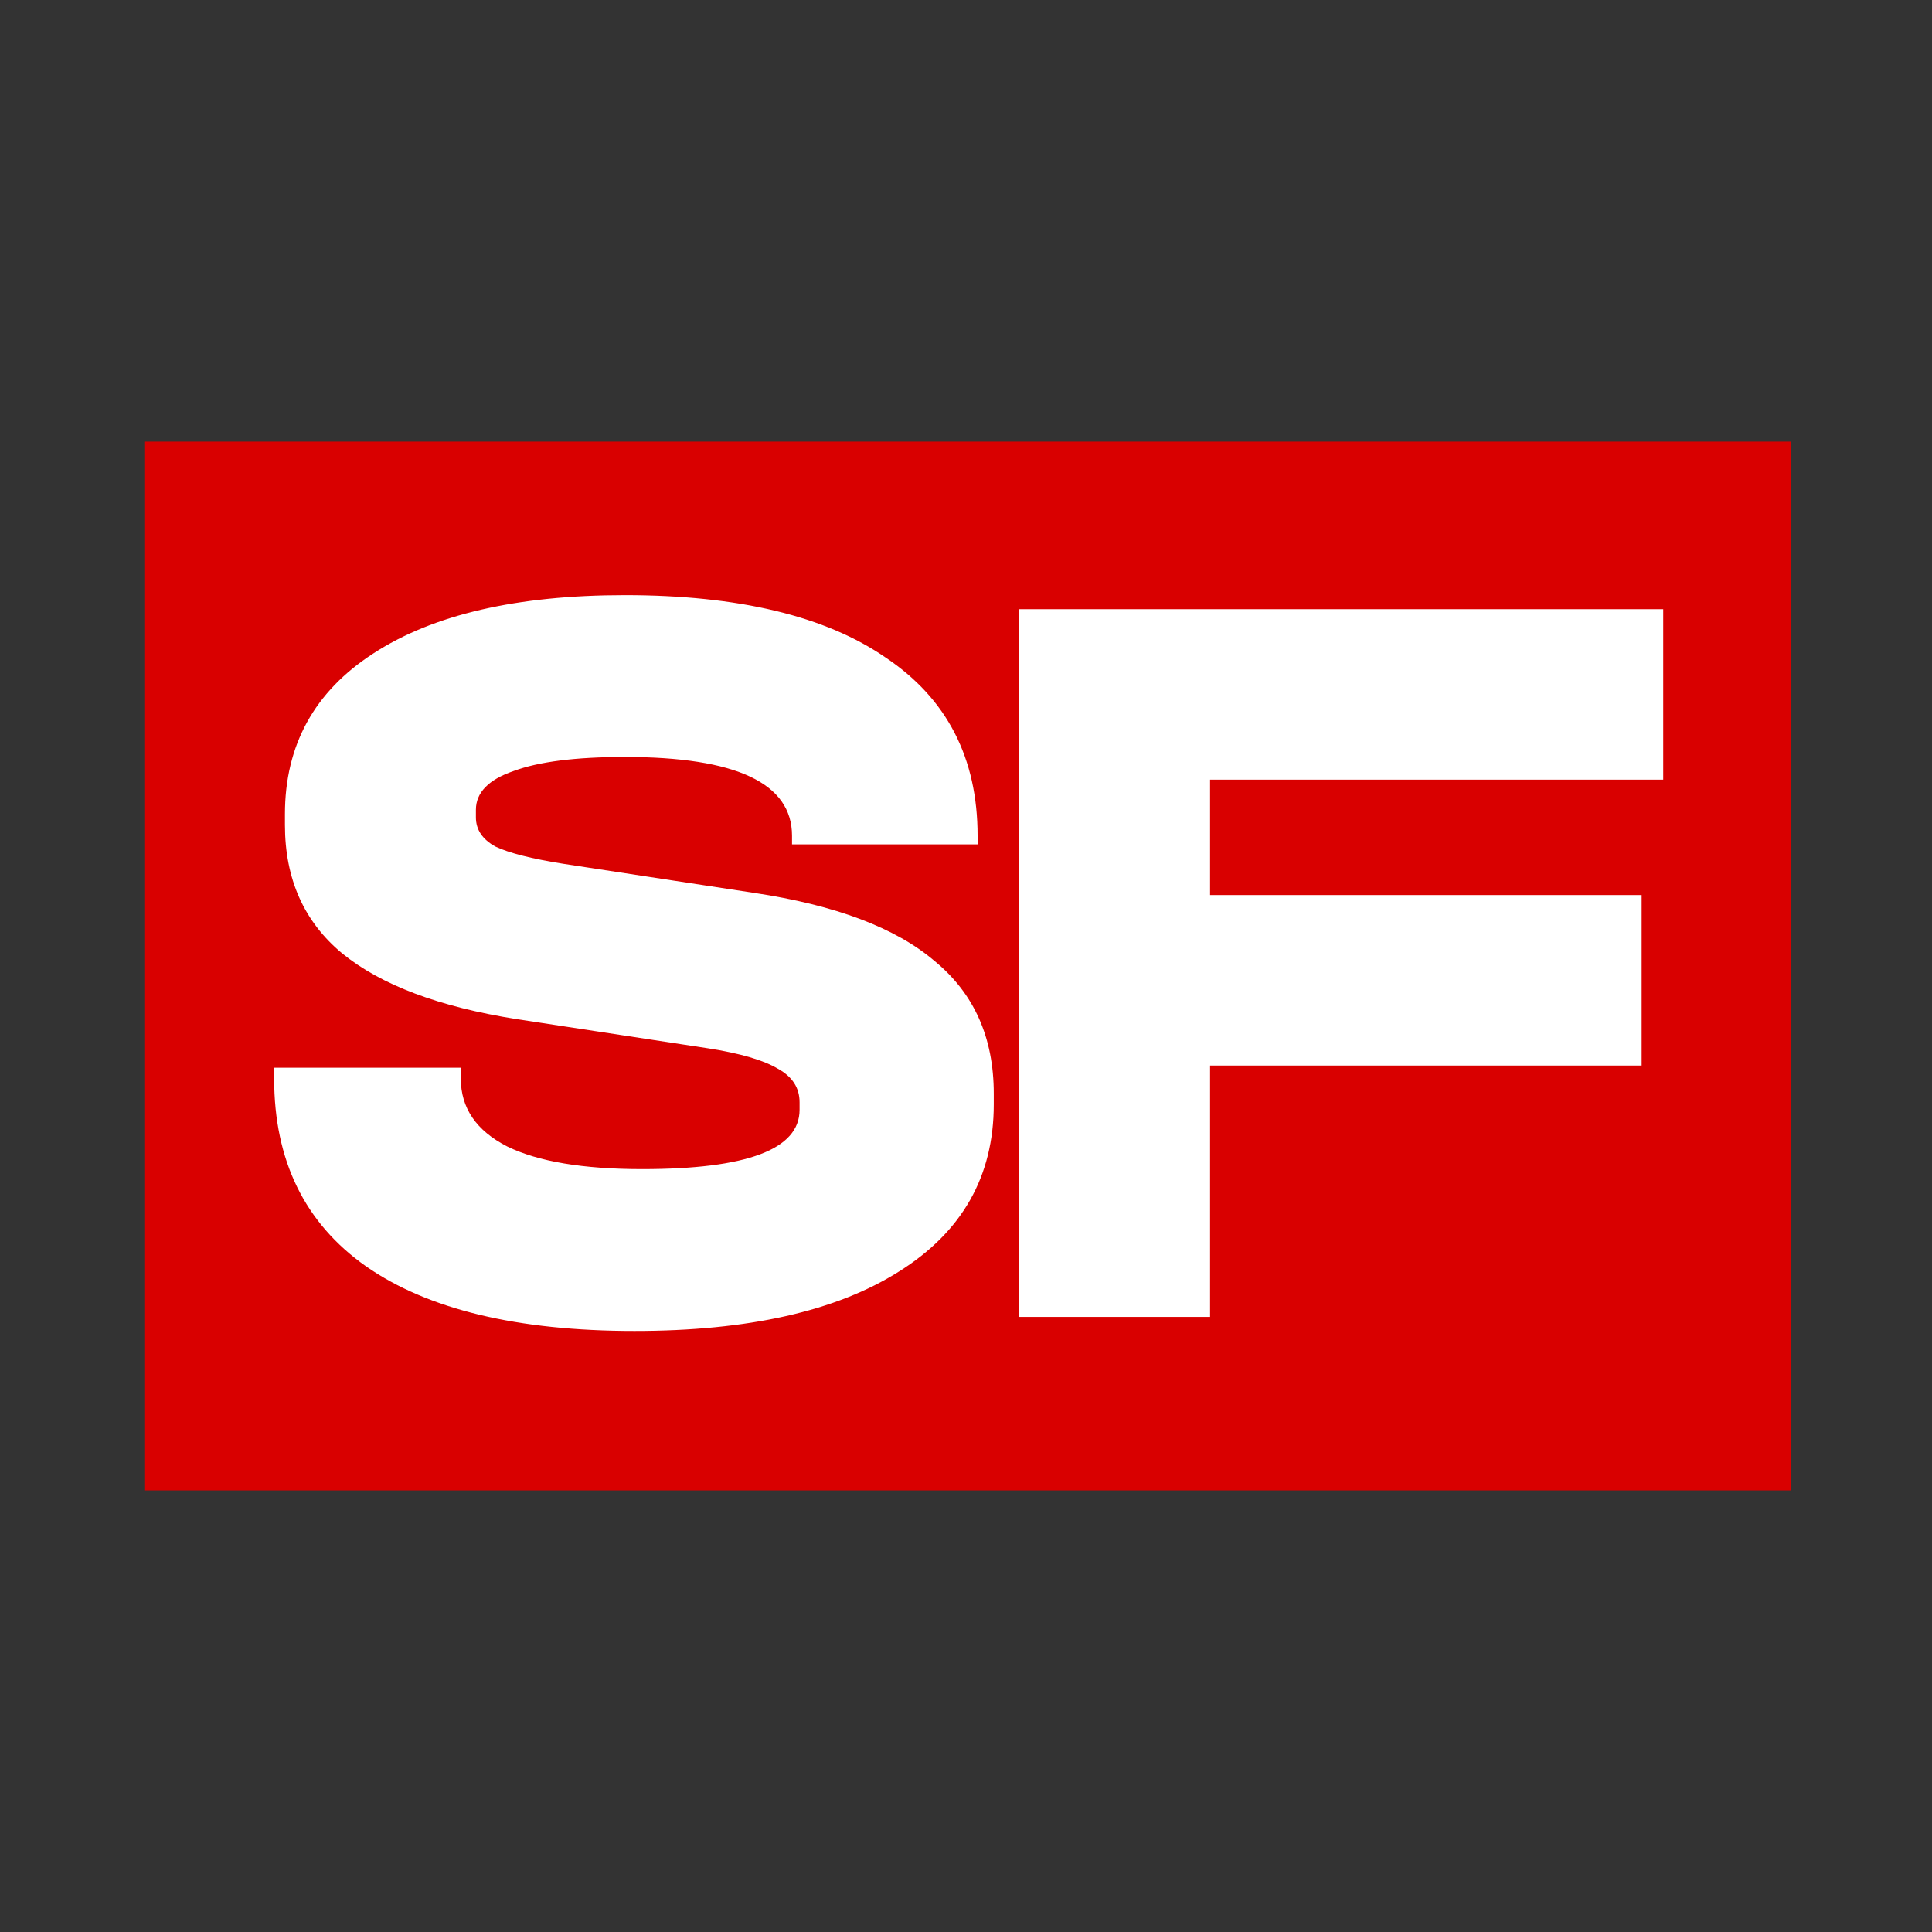
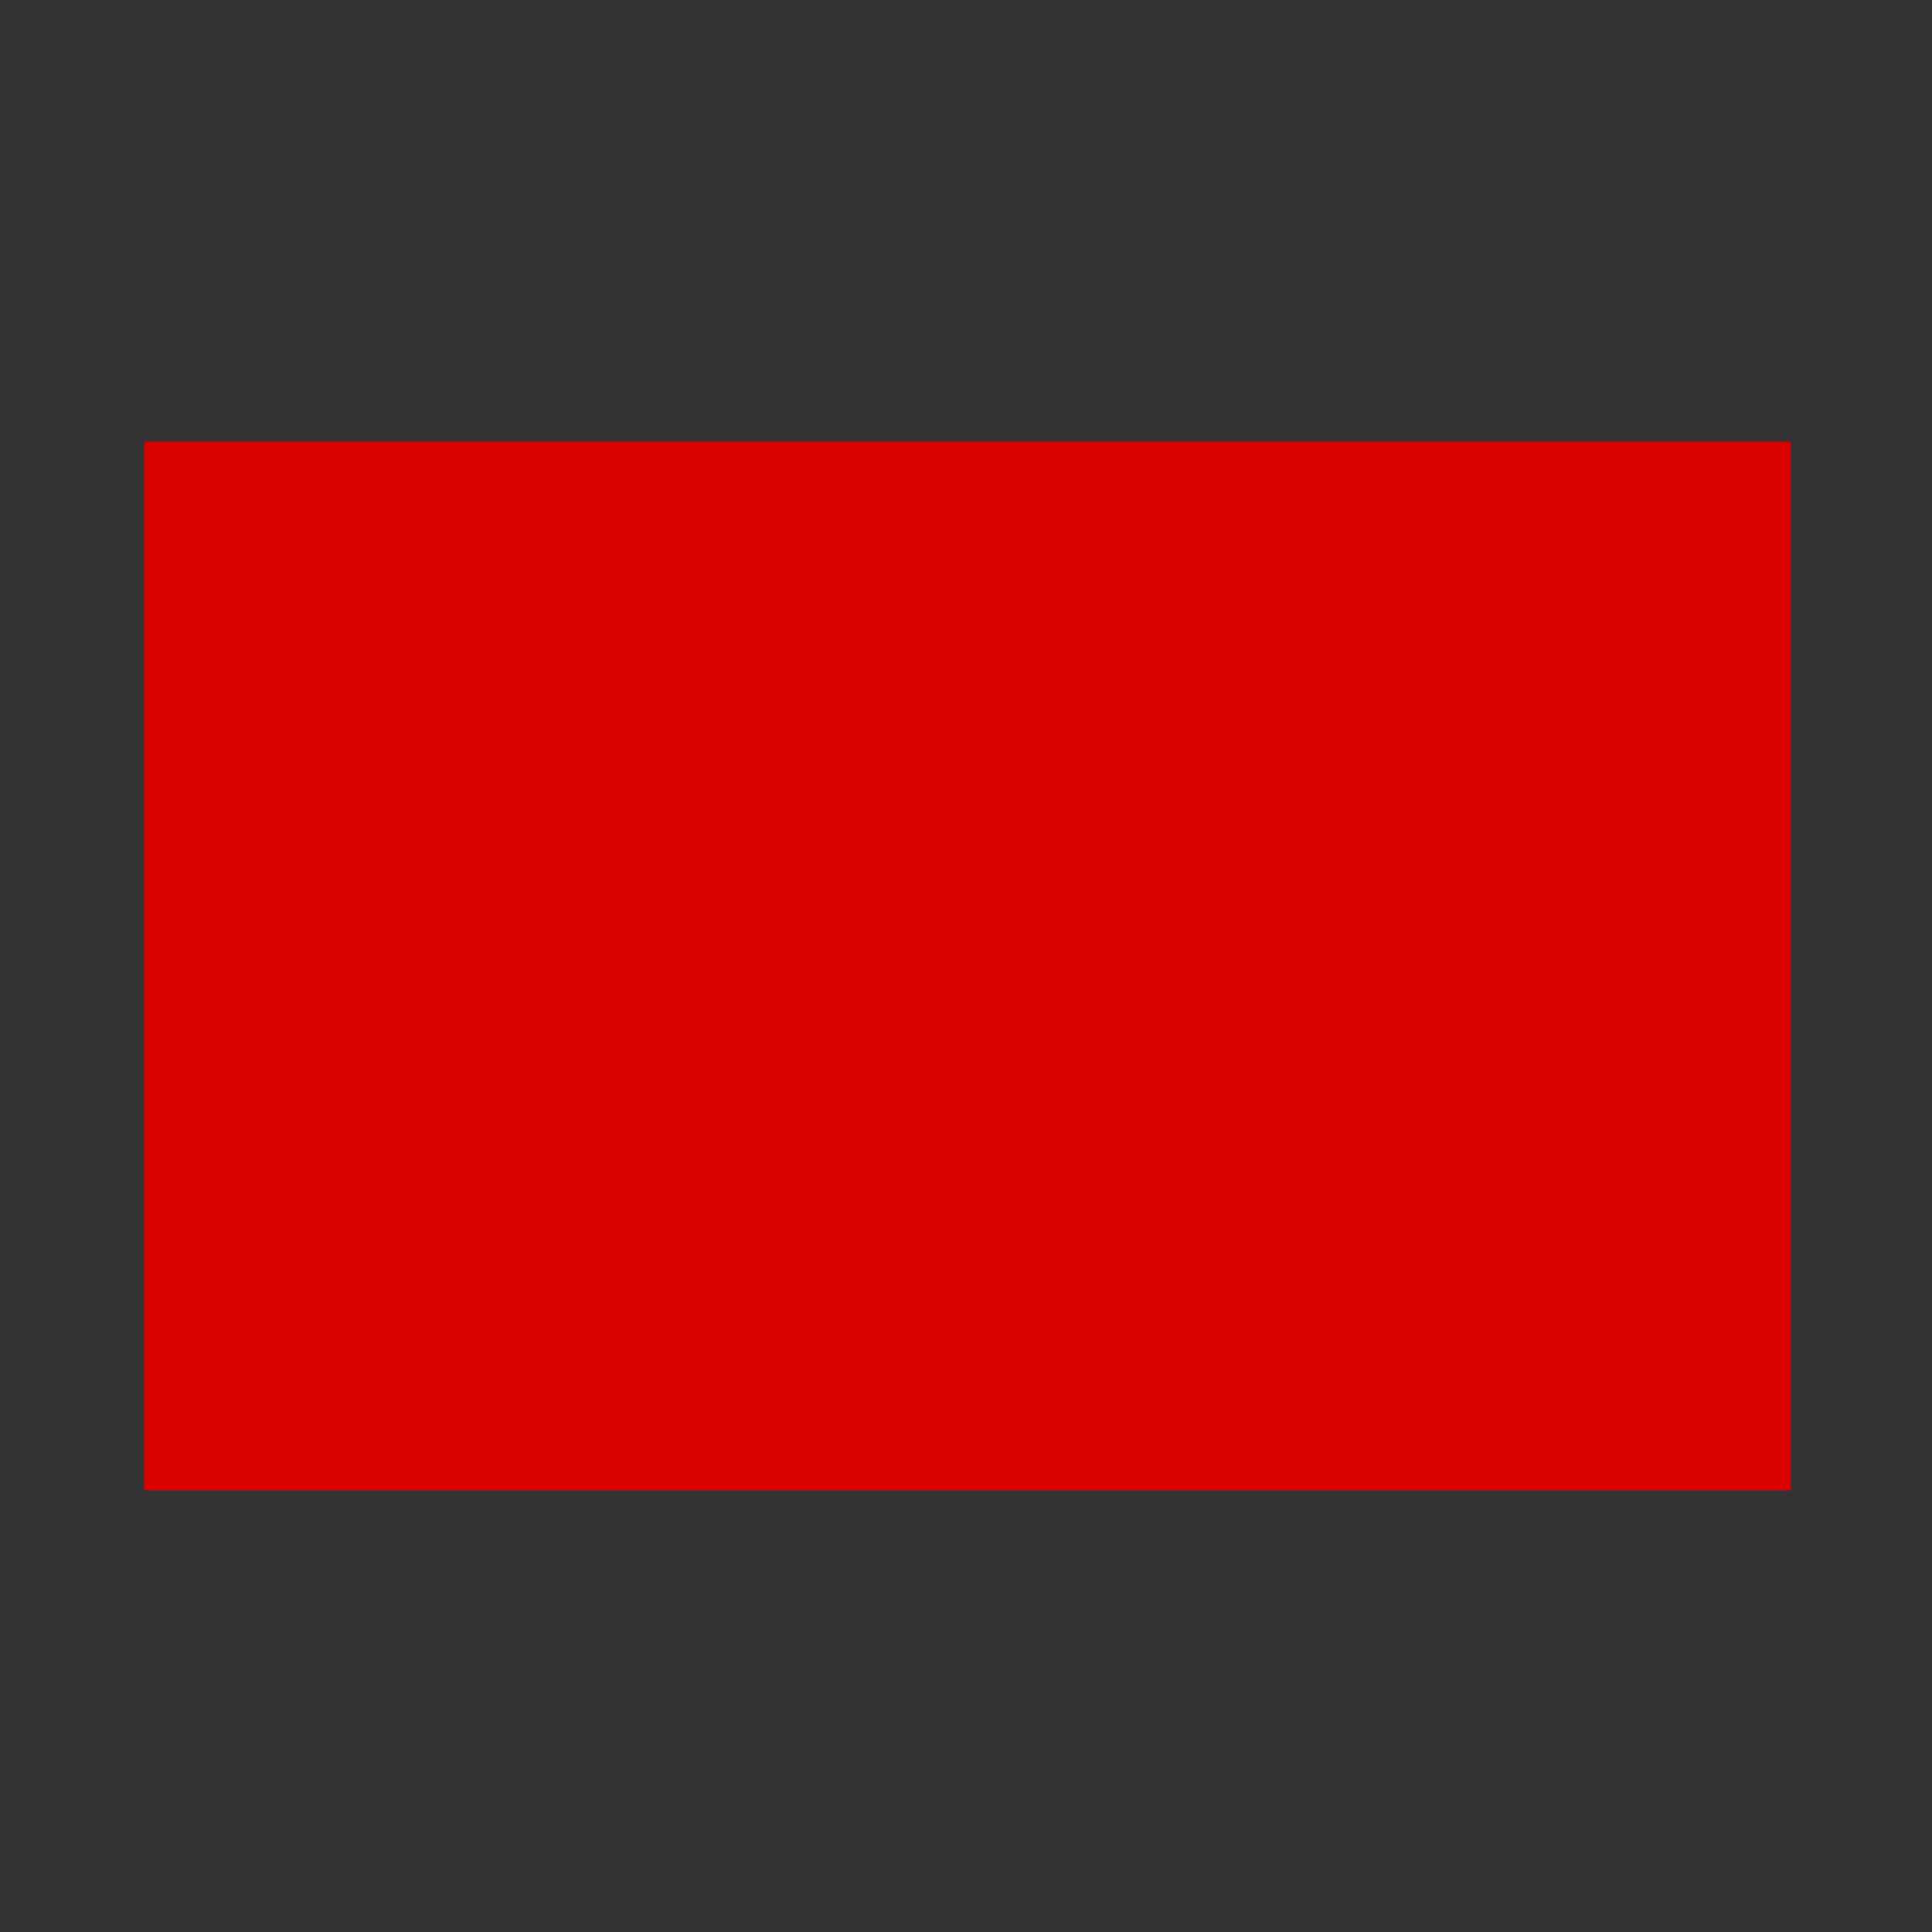
<svg xmlns="http://www.w3.org/2000/svg" width="745" height="745" viewBox="0 0 745 745" fill="none">
  <rect x="0" y="0" width="745" height="745" fill="#333333" stroke="none" />
  <rect x="55.654" y="170.288" width="634.958" height="404.423" fill="#D90000" />
-   <path d="M240.927 229.493C284.749 229.493 318.309 237.536 341.607 253.623C365.183 269.432 376.971 292.314 376.971 322.268V325.596H305.412V322.268C305.412 302.021 283.917 291.898 240.927 291.898C222.067 291.898 207.783 293.701 198.075 297.306C188.368 300.634 183.514 305.627 183.514 312.284V315.196C183.514 319.911 186.011 323.655 191.003 326.428C196.273 328.924 205.009 331.144 217.213 333.085L290.851 344.318C322.192 349.033 345.352 357.769 360.329 370.528C375.584 383.009 383.211 400.067 383.211 421.701V425.861C383.211 453.597 371.007 475.092 346.6 490.346C322.47 505.601 288.493 513.228 244.671 513.228C199.462 513.228 164.931 504.908 141.078 488.266C117.503 471.625 105.715 447.495 105.715 415.876V411.715H177.689V415.876C177.69 427.248 183.653 435.985 195.579 442.086C207.505 447.911 224.84 450.823 247.583 450.823C288.077 450.823 308.324 443.196 308.324 427.941V425.029C308.324 419.482 305.551 415.183 300.004 412.132C294.457 408.804 285.443 406.169 272.962 404.227L199.323 392.995C169.369 388.28 146.903 379.819 131.926 367.616C117.226 355.412 109.876 338.91 109.876 318.108V313.948C109.876 287.322 121.247 266.658 143.99 251.958C167.011 236.981 199.323 229.493 240.927 229.493ZM641.354 300.634H466.619V345.15H633.034V410.883H466.619V507.82H392.981V234.901H641.354V300.634Z" fill="white" />
</svg>